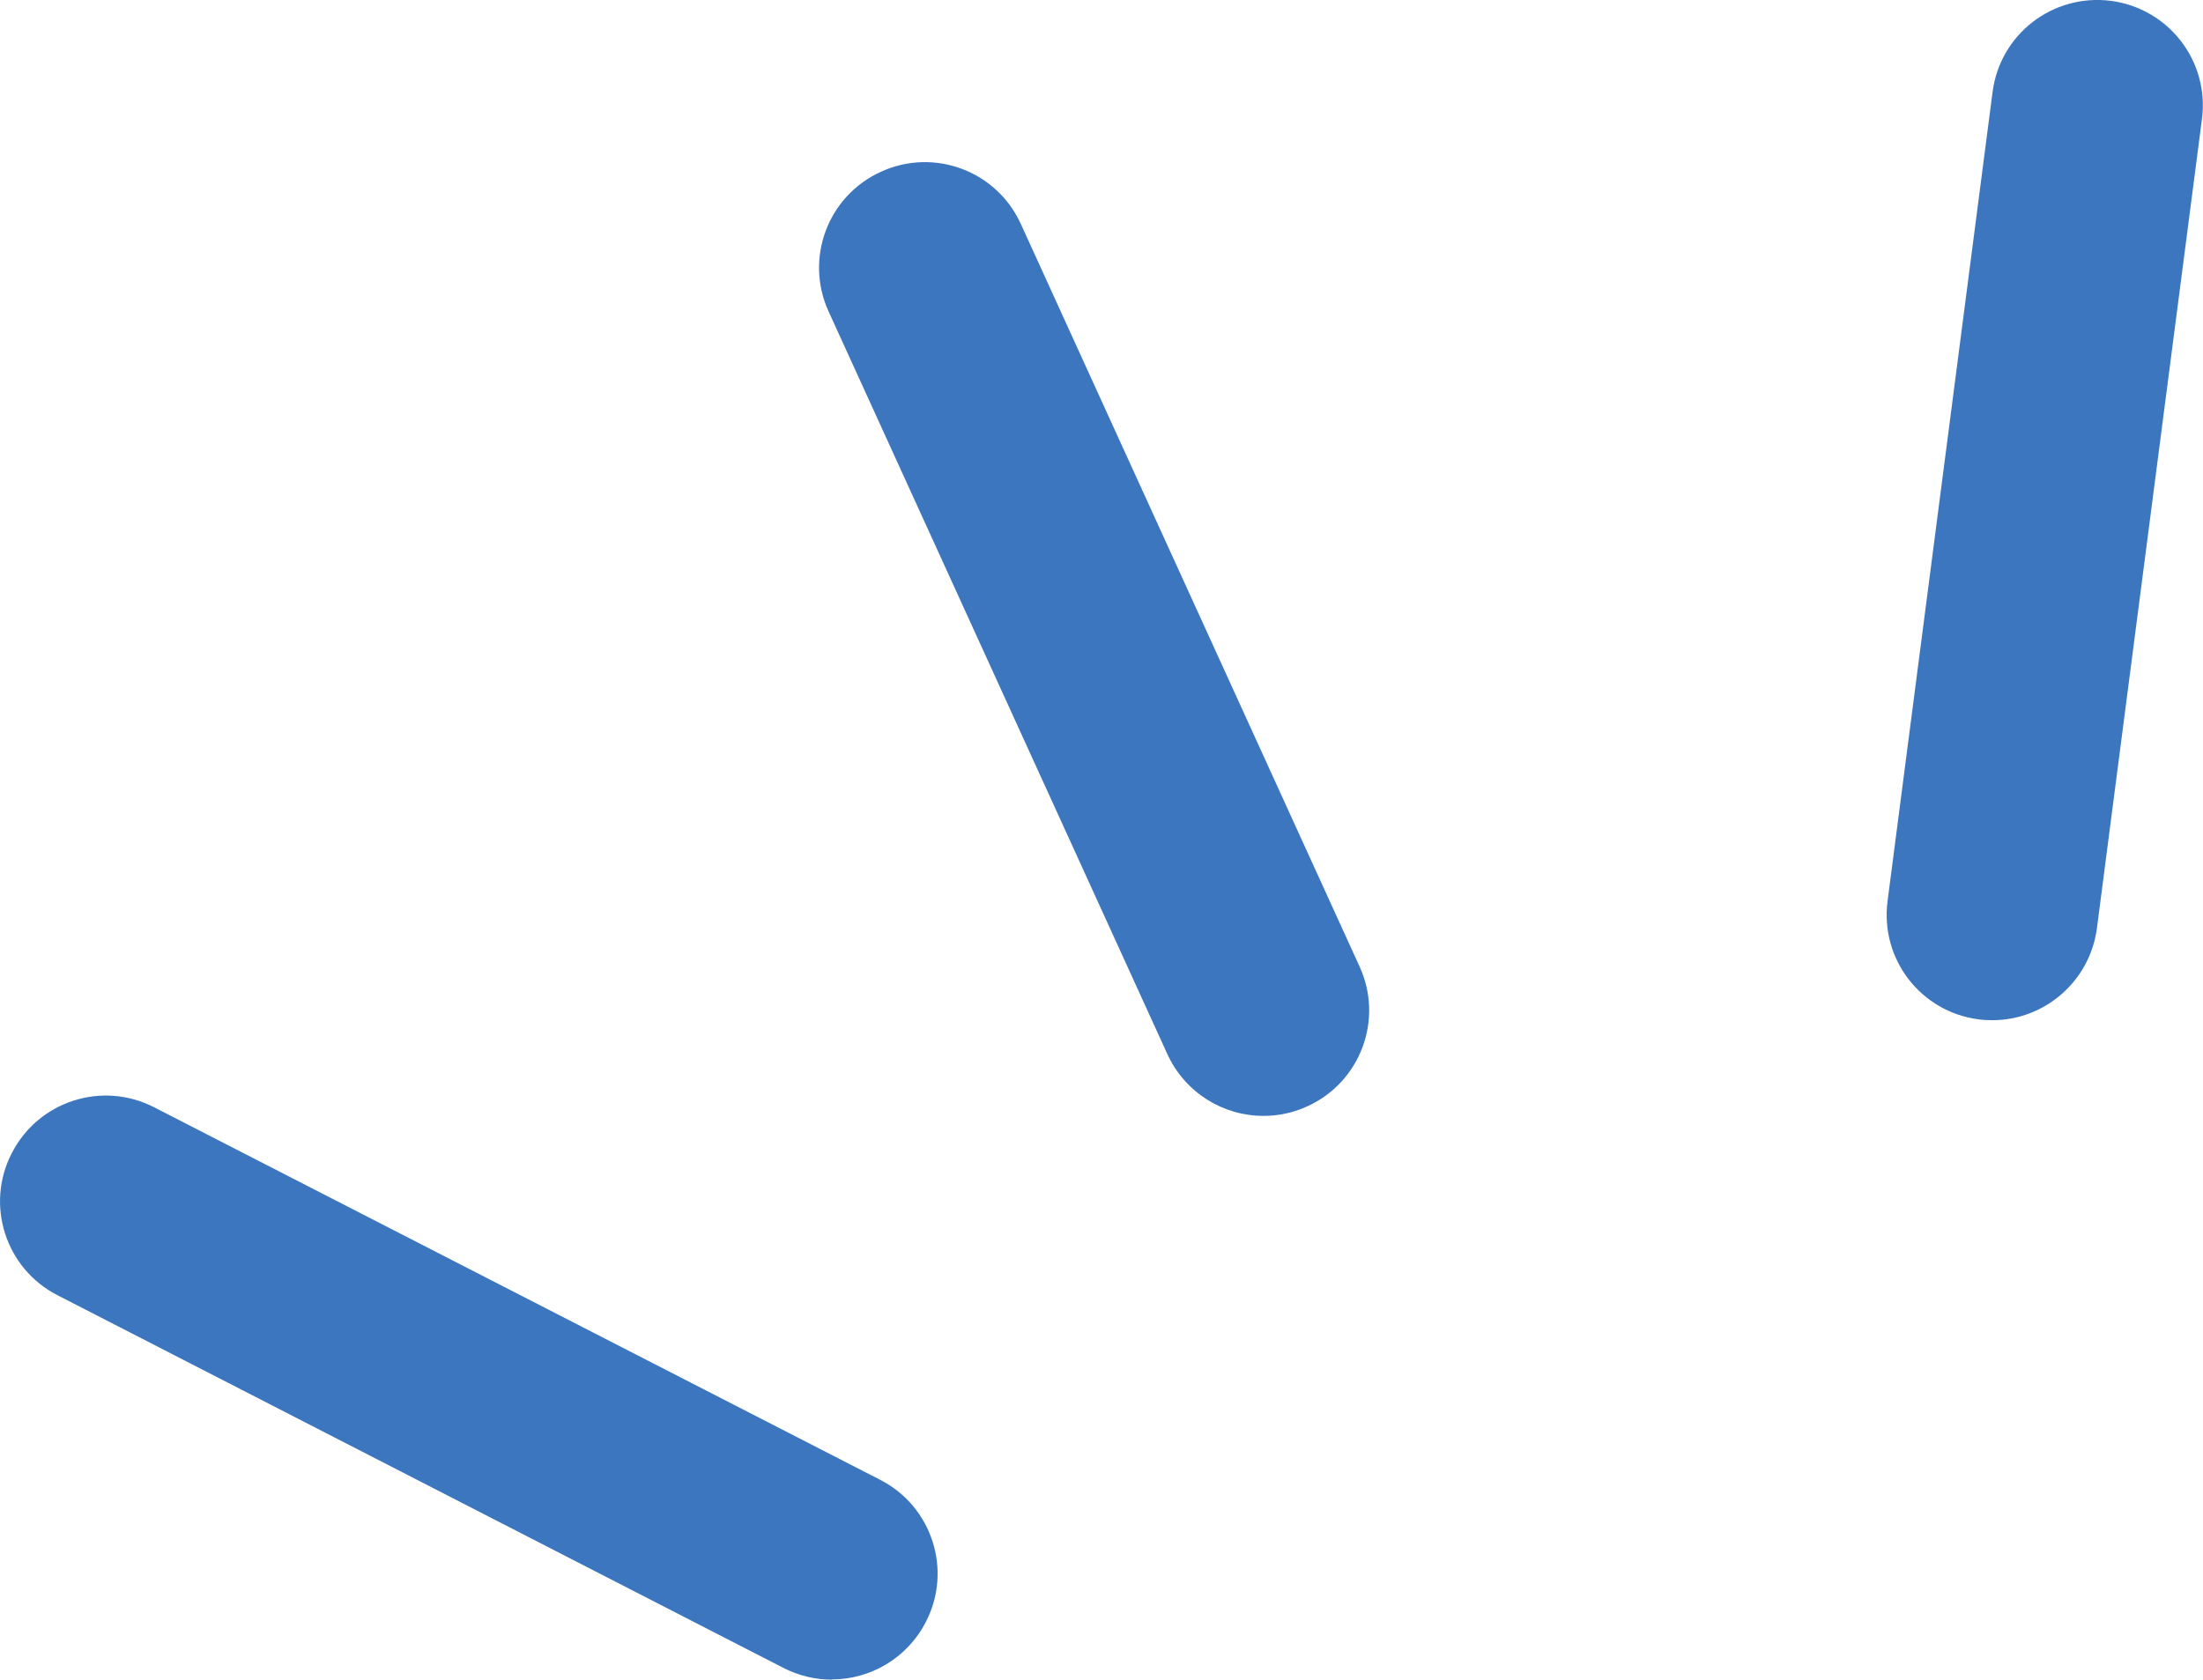
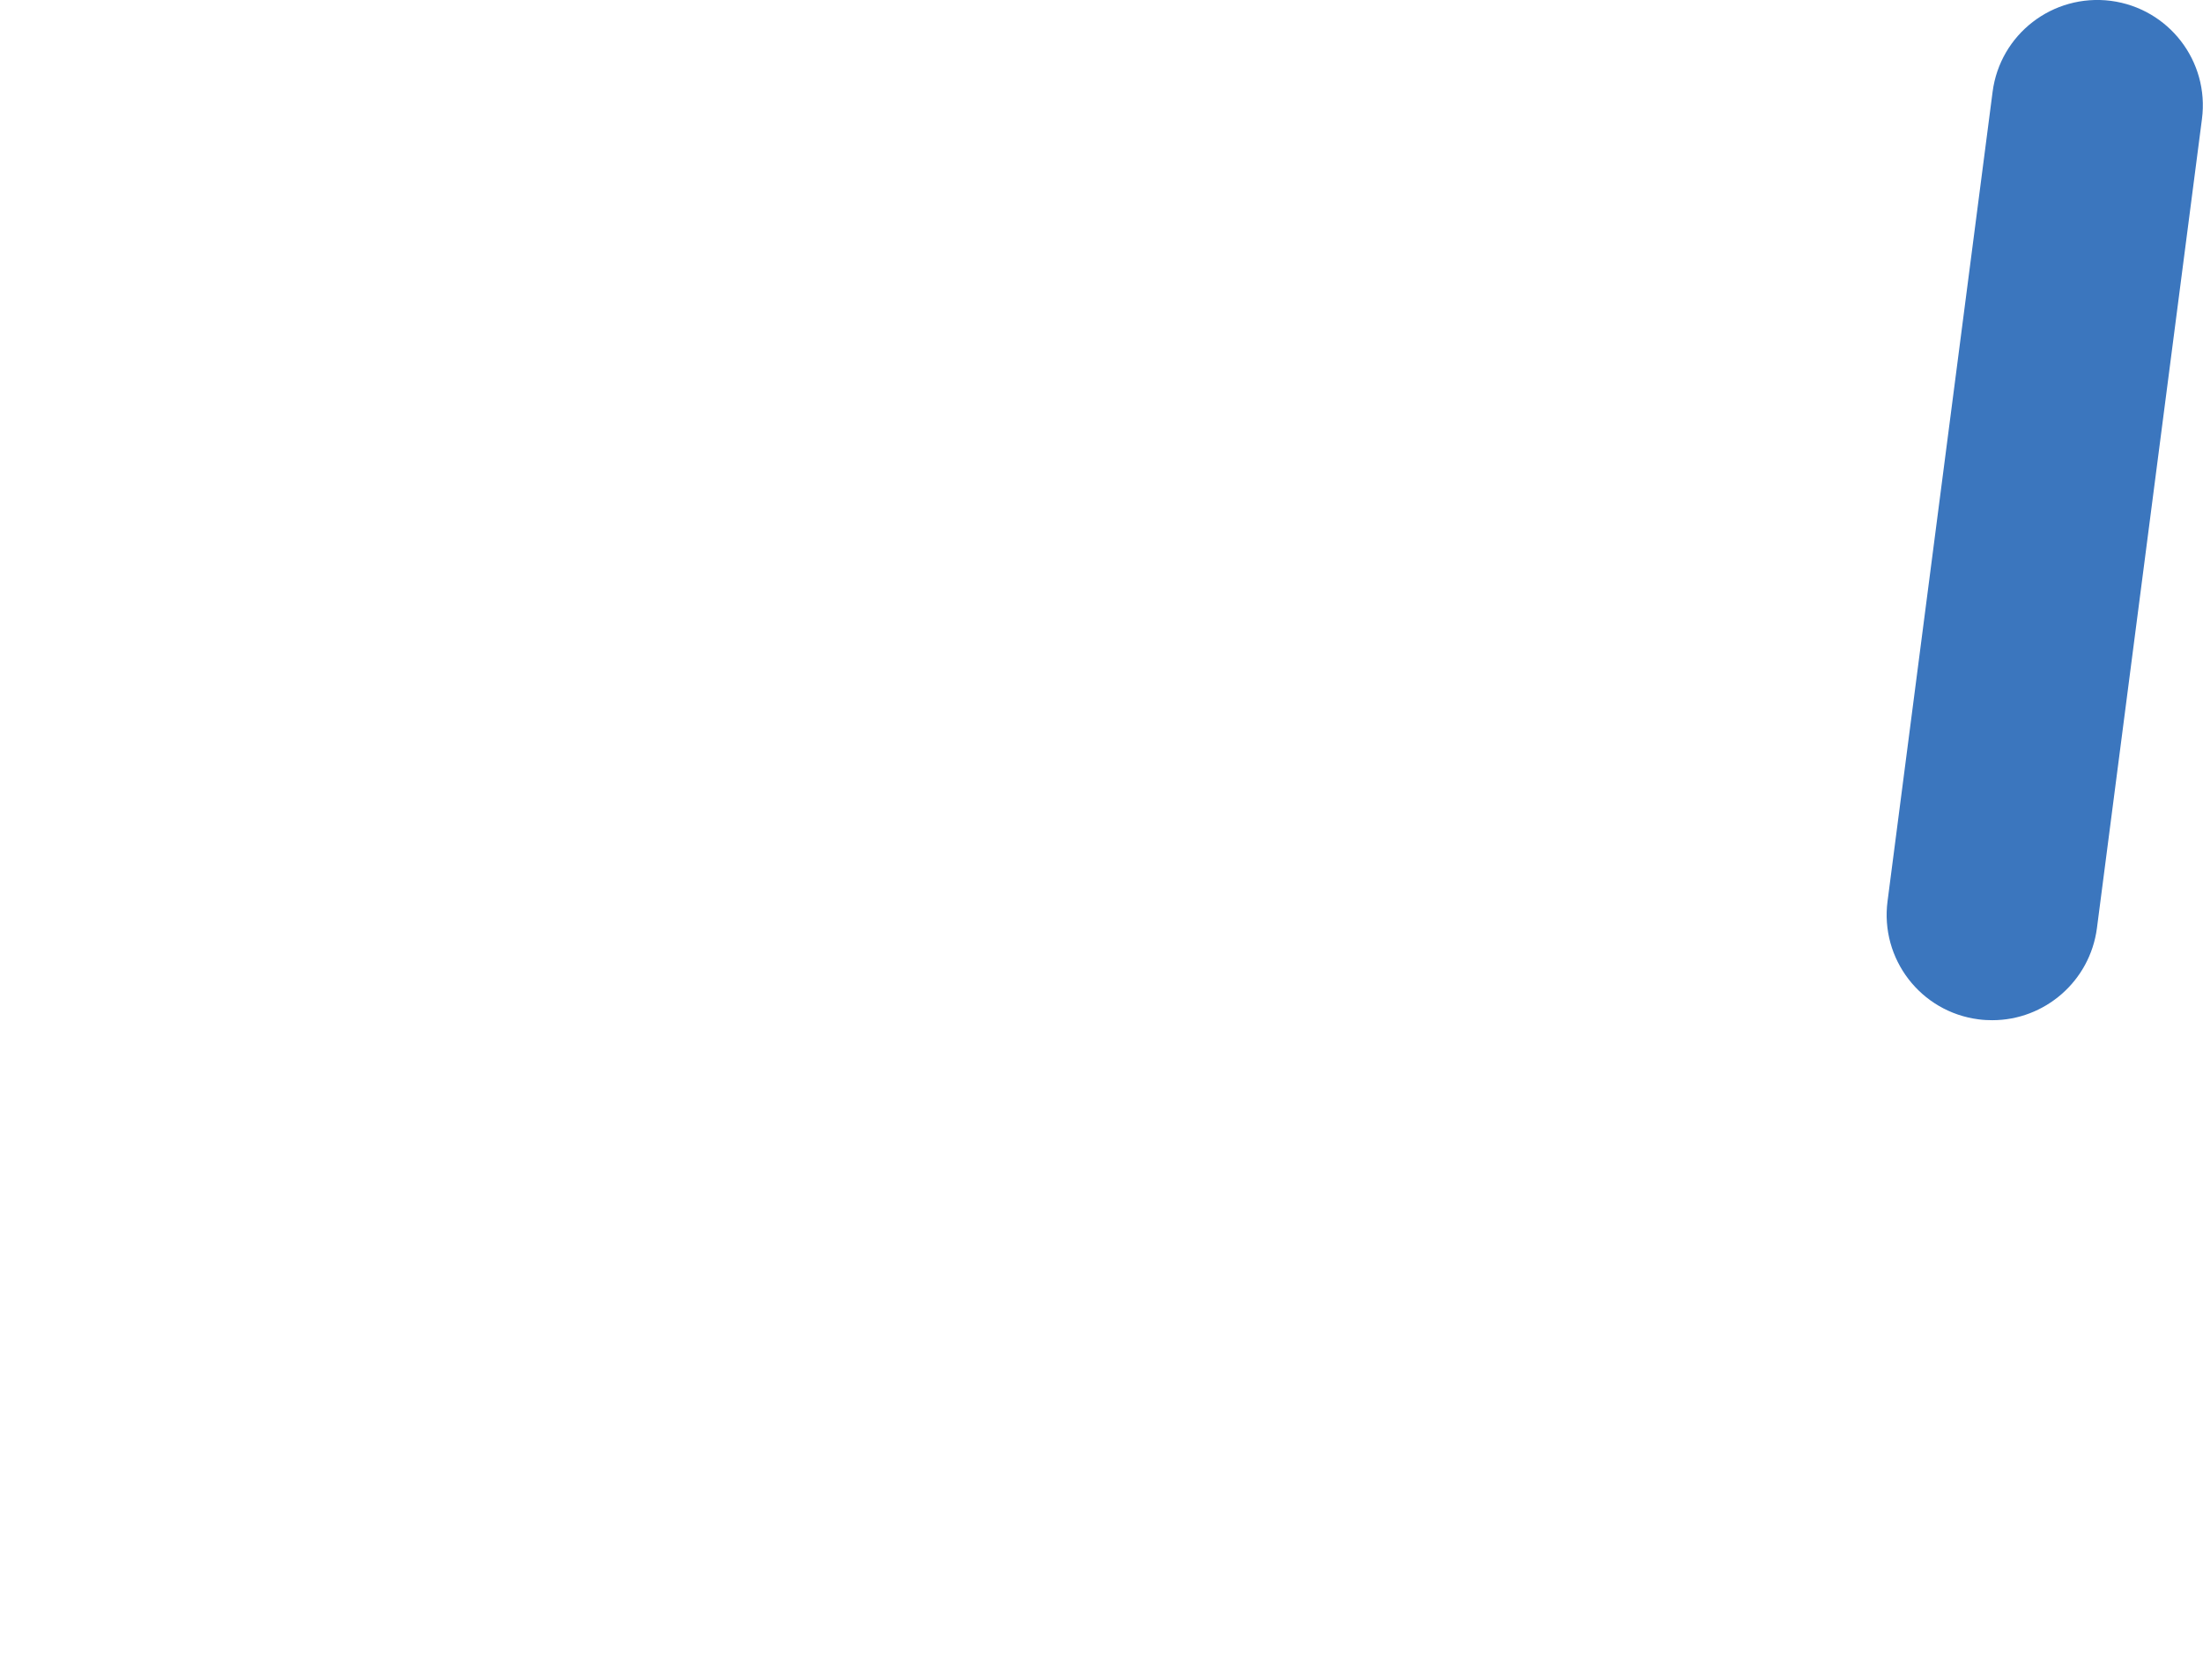
<svg xmlns="http://www.w3.org/2000/svg" id="uuid-4b2d15cb-86ad-4db0-a17d-f6717f37cdef" viewBox="0 0 104.27 79.52">
  <g id="uuid-0f360a6f-772a-4f55-ab12-5172c8680cd1">
    <g>
      <path d="m94.3,48.3c-.21,0-.43-.01-.65-.04-2.74-.35-4.67-2.86-4.31-5.6l4.97-38.3c.35-2.74,2.85-4.67,5.6-4.32,2.74.36,4.67,2.86,4.31,5.6l-4.97,38.3c-.33,2.52-2.48,4.36-4.95,4.36Z" fill="#3b76be" />
-       <path d="m59.8,52.83c-1.9,0-3.71-1.09-4.55-2.93L39.22,14.75c-1.15-2.51-.04-5.48,2.48-6.62,2.51-1.15,5.48-.04,6.62,2.48l16.03,35.15c1.15,2.51.04,5.48-2.48,6.62-.67.31-1.38.45-2.07.45Z" fill="#3b76be" />
-       <path d="m39.37,79.52c-.77,0-1.55-.18-2.28-.55L2.72,61.32c-2.46-1.26-3.43-4.28-2.16-6.73,1.26-2.46,4.27-3.43,6.73-2.17l34.37,17.64c2.46,1.26,3.43,4.28,2.16,6.73-.89,1.73-2.64,2.72-4.45,2.72Z" fill="#3b76be" />
    </g>
  </g>
</svg>